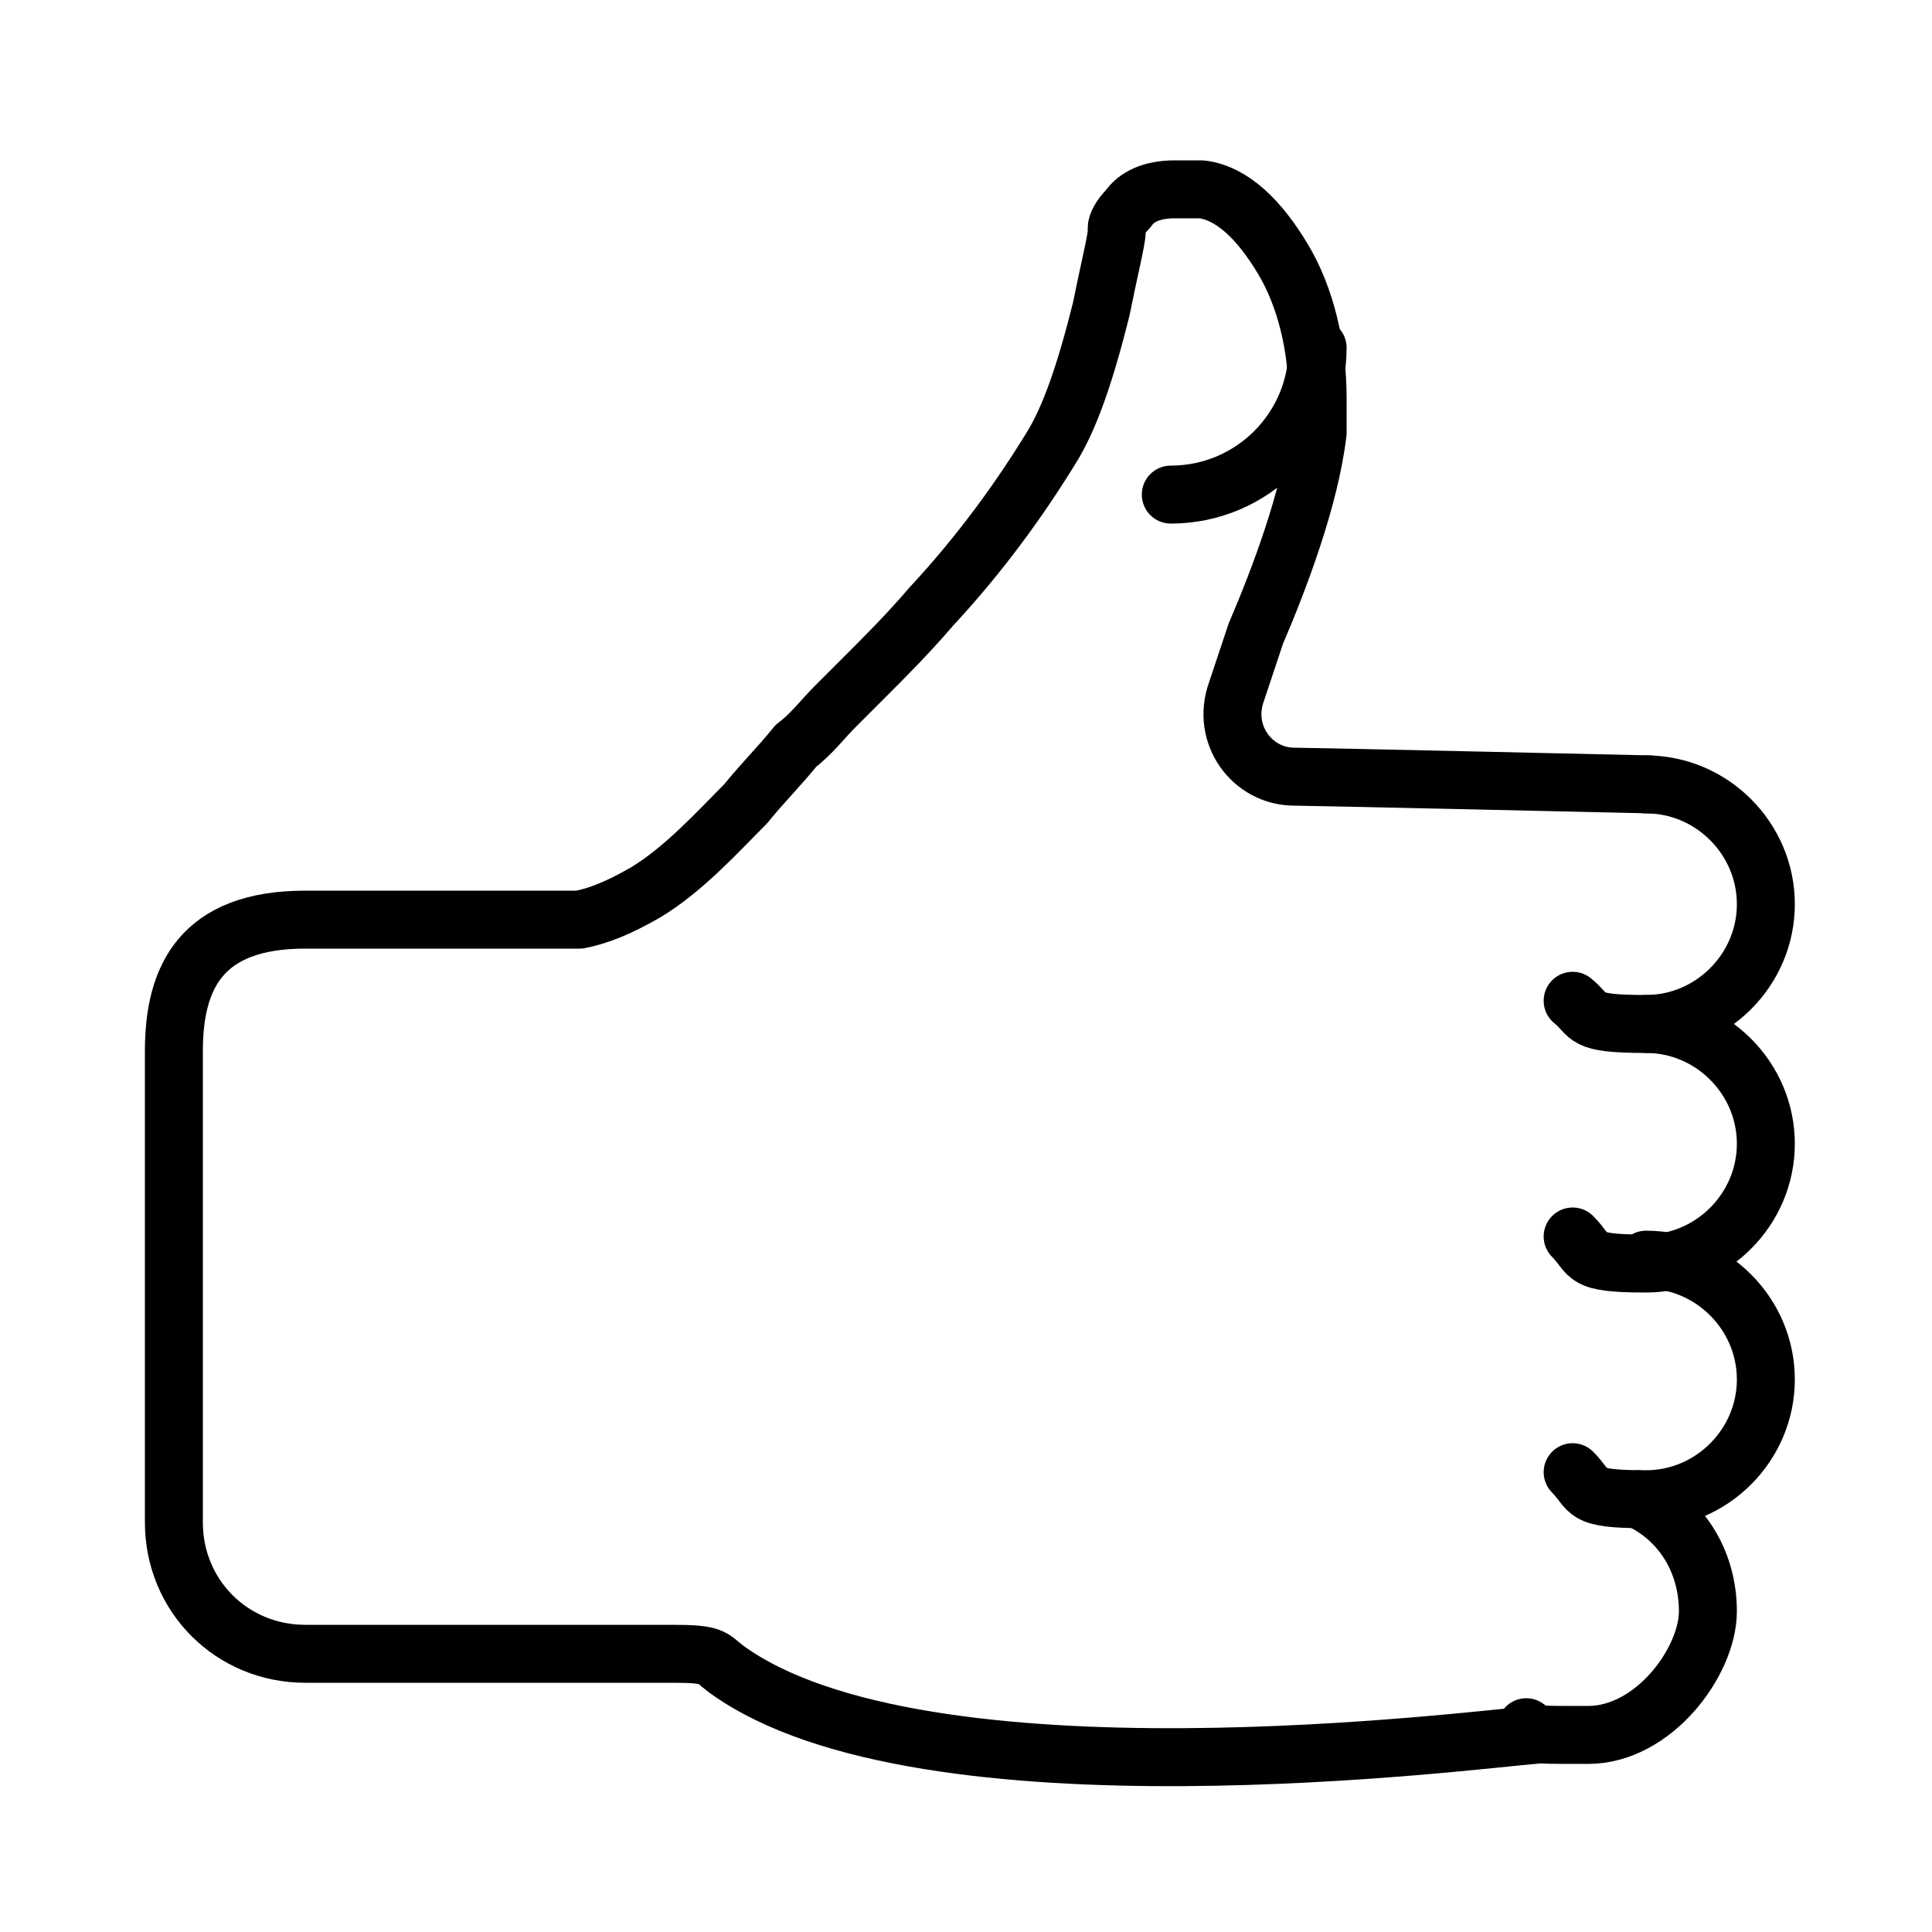
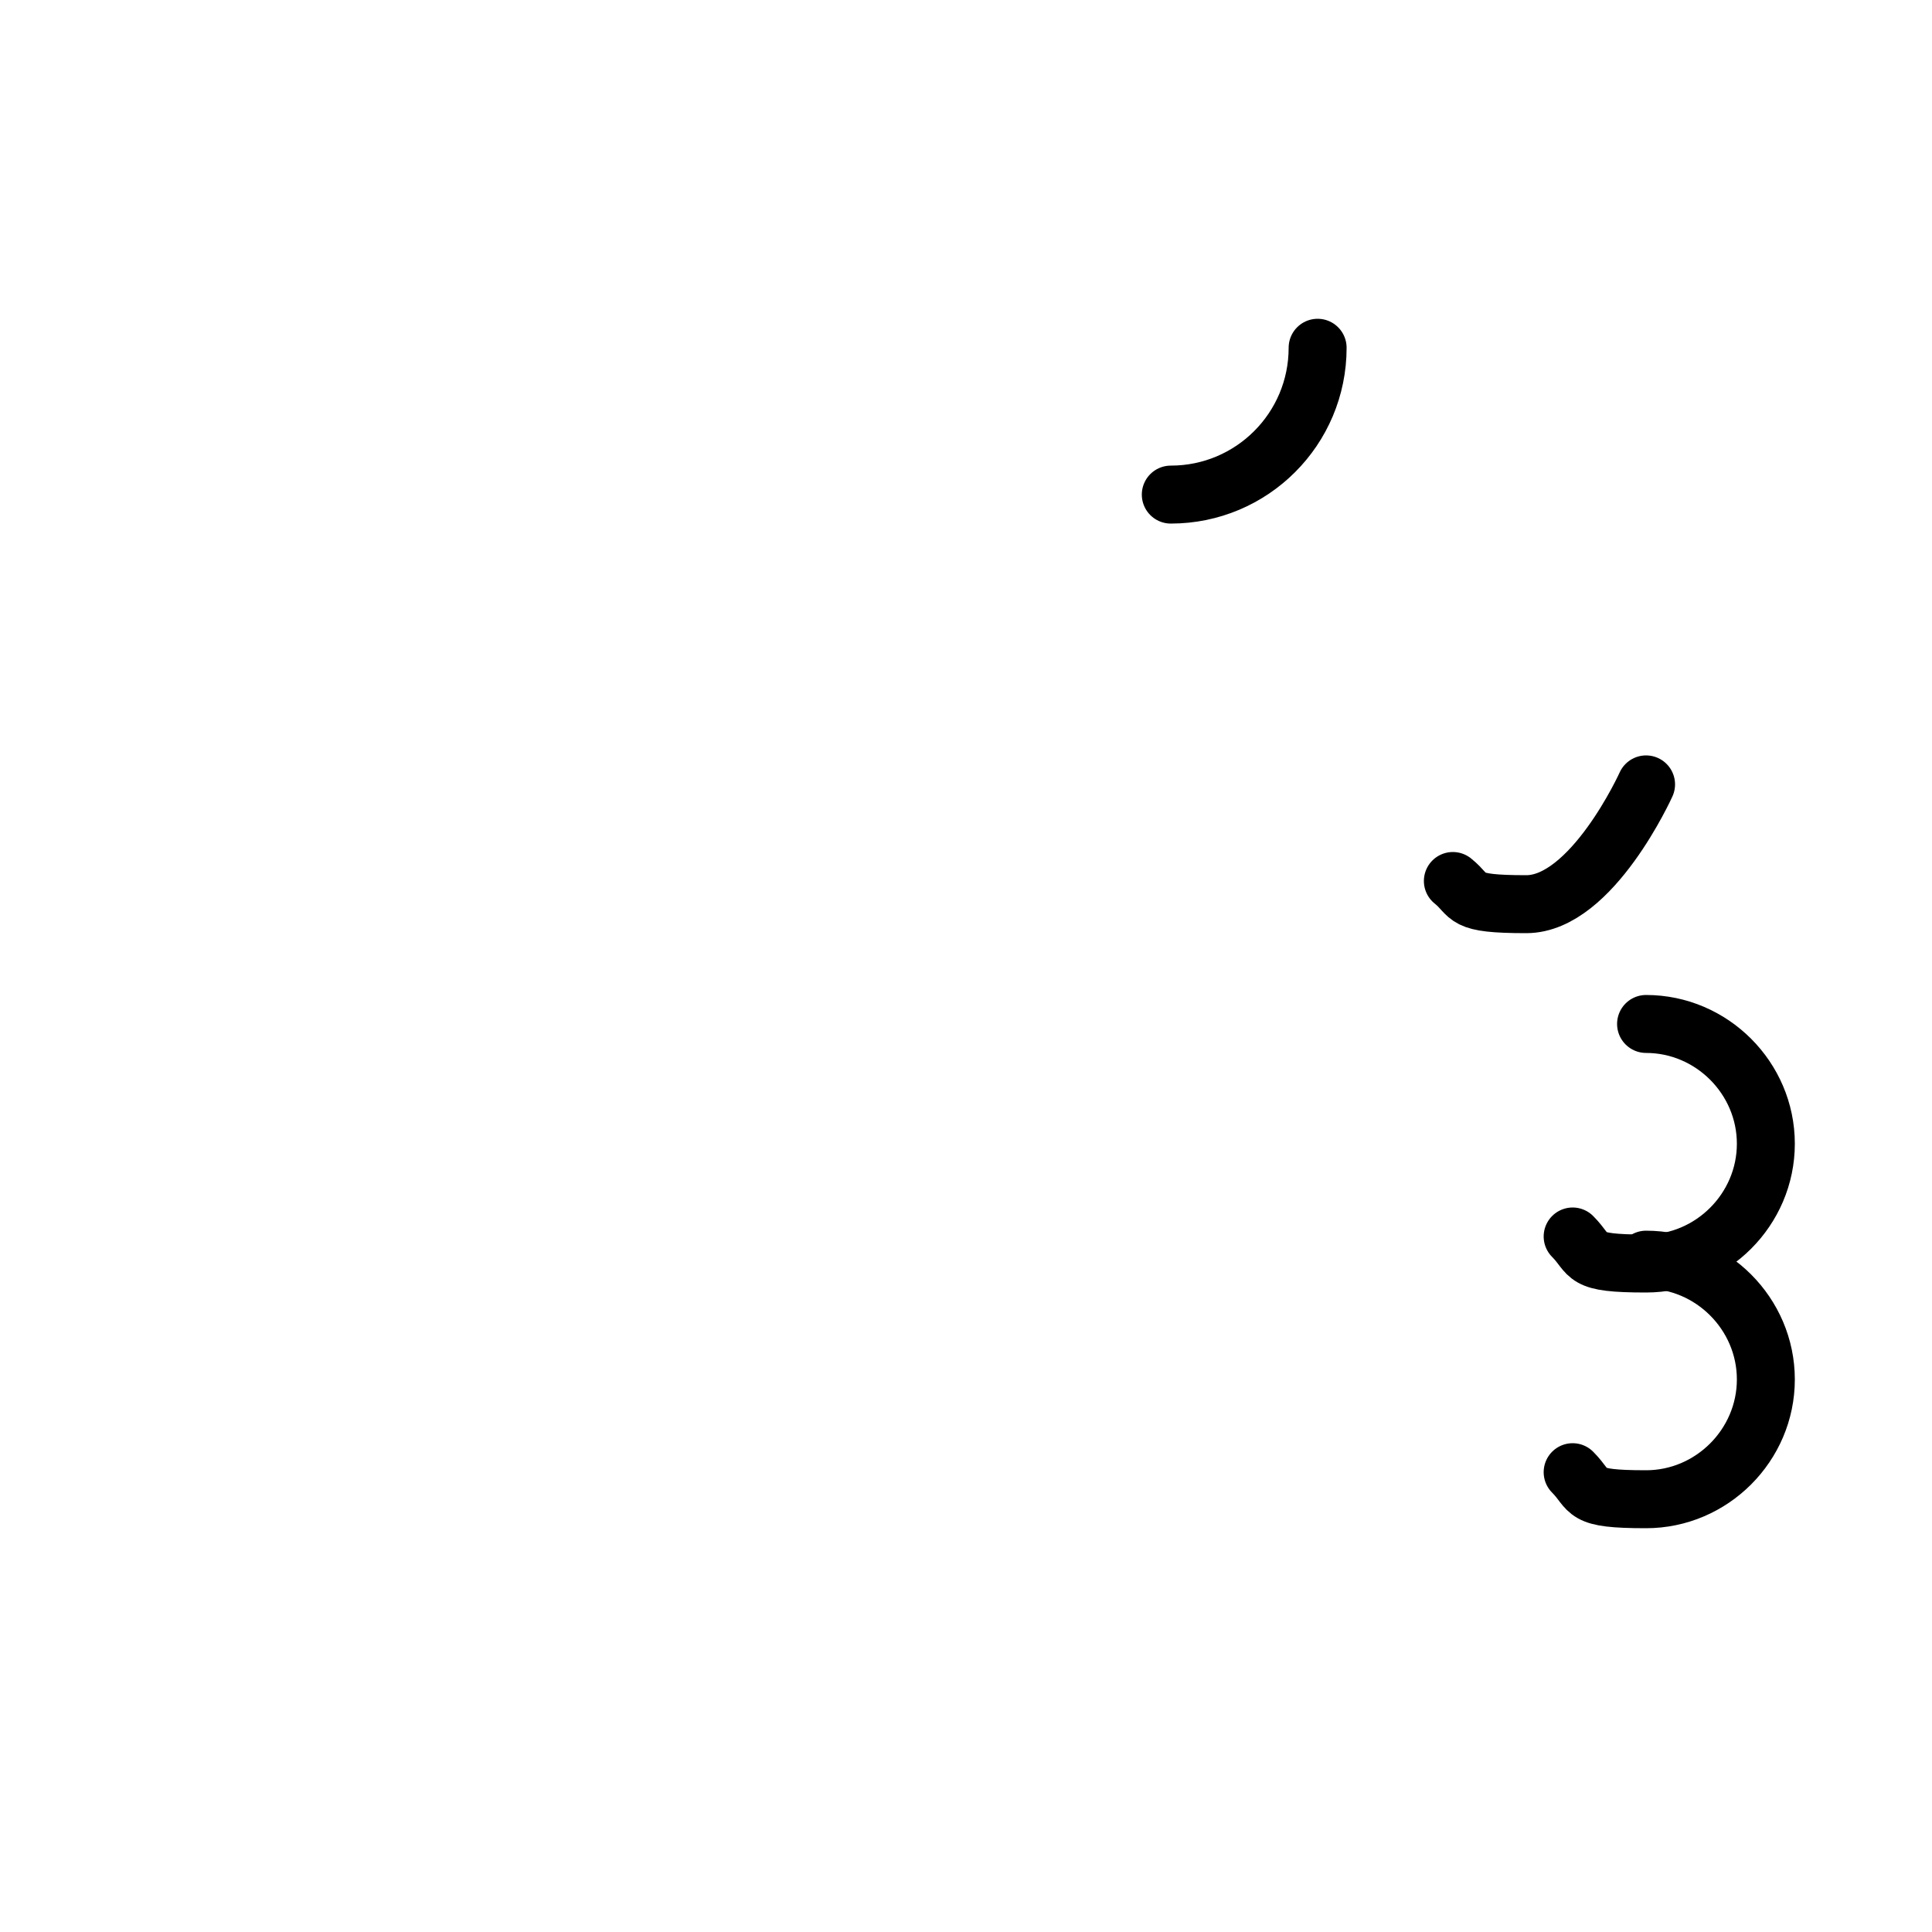
<svg xmlns="http://www.w3.org/2000/svg" id="Laag_1" version="1.1" viewBox="0 0 50 50">
  <defs>
    <style>
      .st0 {
        fill: none;
        stroke: #000;
        stroke-linecap: round;
        stroke-linejoin: round;
        stroke-width: 1.5px;
      }
    </style>
  </defs>
-   <path class="st0" d="M42.7,20.3c0,0-8.8-.2-9.2-.2-1.1,0-1.9-1.1-1.5-2.2.2-.6.4-1.2.5-1.5.6-1.4,1.4-3.5,1.6-5.2,0-.3,0-.6,0-.9,0-1.3-.3-2.6-.9-3.6-.6-1-1.3-1.7-2.1-1.8-.2,0-.4,0-.7,0-.6,0-1,.2-1.2.5-.2.2-.3.4-.3.5,0,0,0,0,0,.1,0,.2-.2,1-.4,2-.4,1.6-.8,2.8-1.3,3.6-.8,1.3-1.8,2.7-3.1,4.1-.6.7-1.2,1.3-1.7,1.8s-.6.6-.8.8c-.3.3-.6.7-1,1-.4.5-.9,1-1.3,1.5-.7.7-1.6,1.7-2.6,2.3-.7.4-1.2.6-1.7.7-.9,0-4.4,0-7.1,0s-3.4,1.5-3.4,3.4v12.2c0,1.9,1.5,3.4,3.4,3.4,3.5,0,8.4,0,9.5,0s1,.1,1.4.4c5.1,3.7,19.5,1.8,20.9,1.7" />
-   <path class="st0" d="M42.6,20.3c1.7,0,3.1,1.4,3.1,3.1s-1.4,3.1-3.1,3.1-1.4-.2-1.9-.6" />
+   <path class="st0" d="M42.6,20.3s-1.4,3.1-3.1,3.1-1.4-.2-1.9-.6" />
  <path class="st0" d="M42.6,26.5c1.7,0,3.1,1.4,3.1,3.1s-1.4,3.1-3.1,3.1-1.4-.2-1.9-.7" />
  <path class="st0" d="M42.6,32.6c1.7,0,3.1,1.4,3.1,3.1s-1.4,3.1-3.1,3.1-1.4-.2-1.9-.7" />
-   <path class="st0" d="M42.4,38.8c1.1.5,1.8,1.6,1.8,2.9s-1.4,3.2-3.1,3.2-1.3,0-1.6-.2" />
  <path class="st0" d="M34.1,9c0,2.1-1.7,3.8-3.8,3.8" />
</svg>